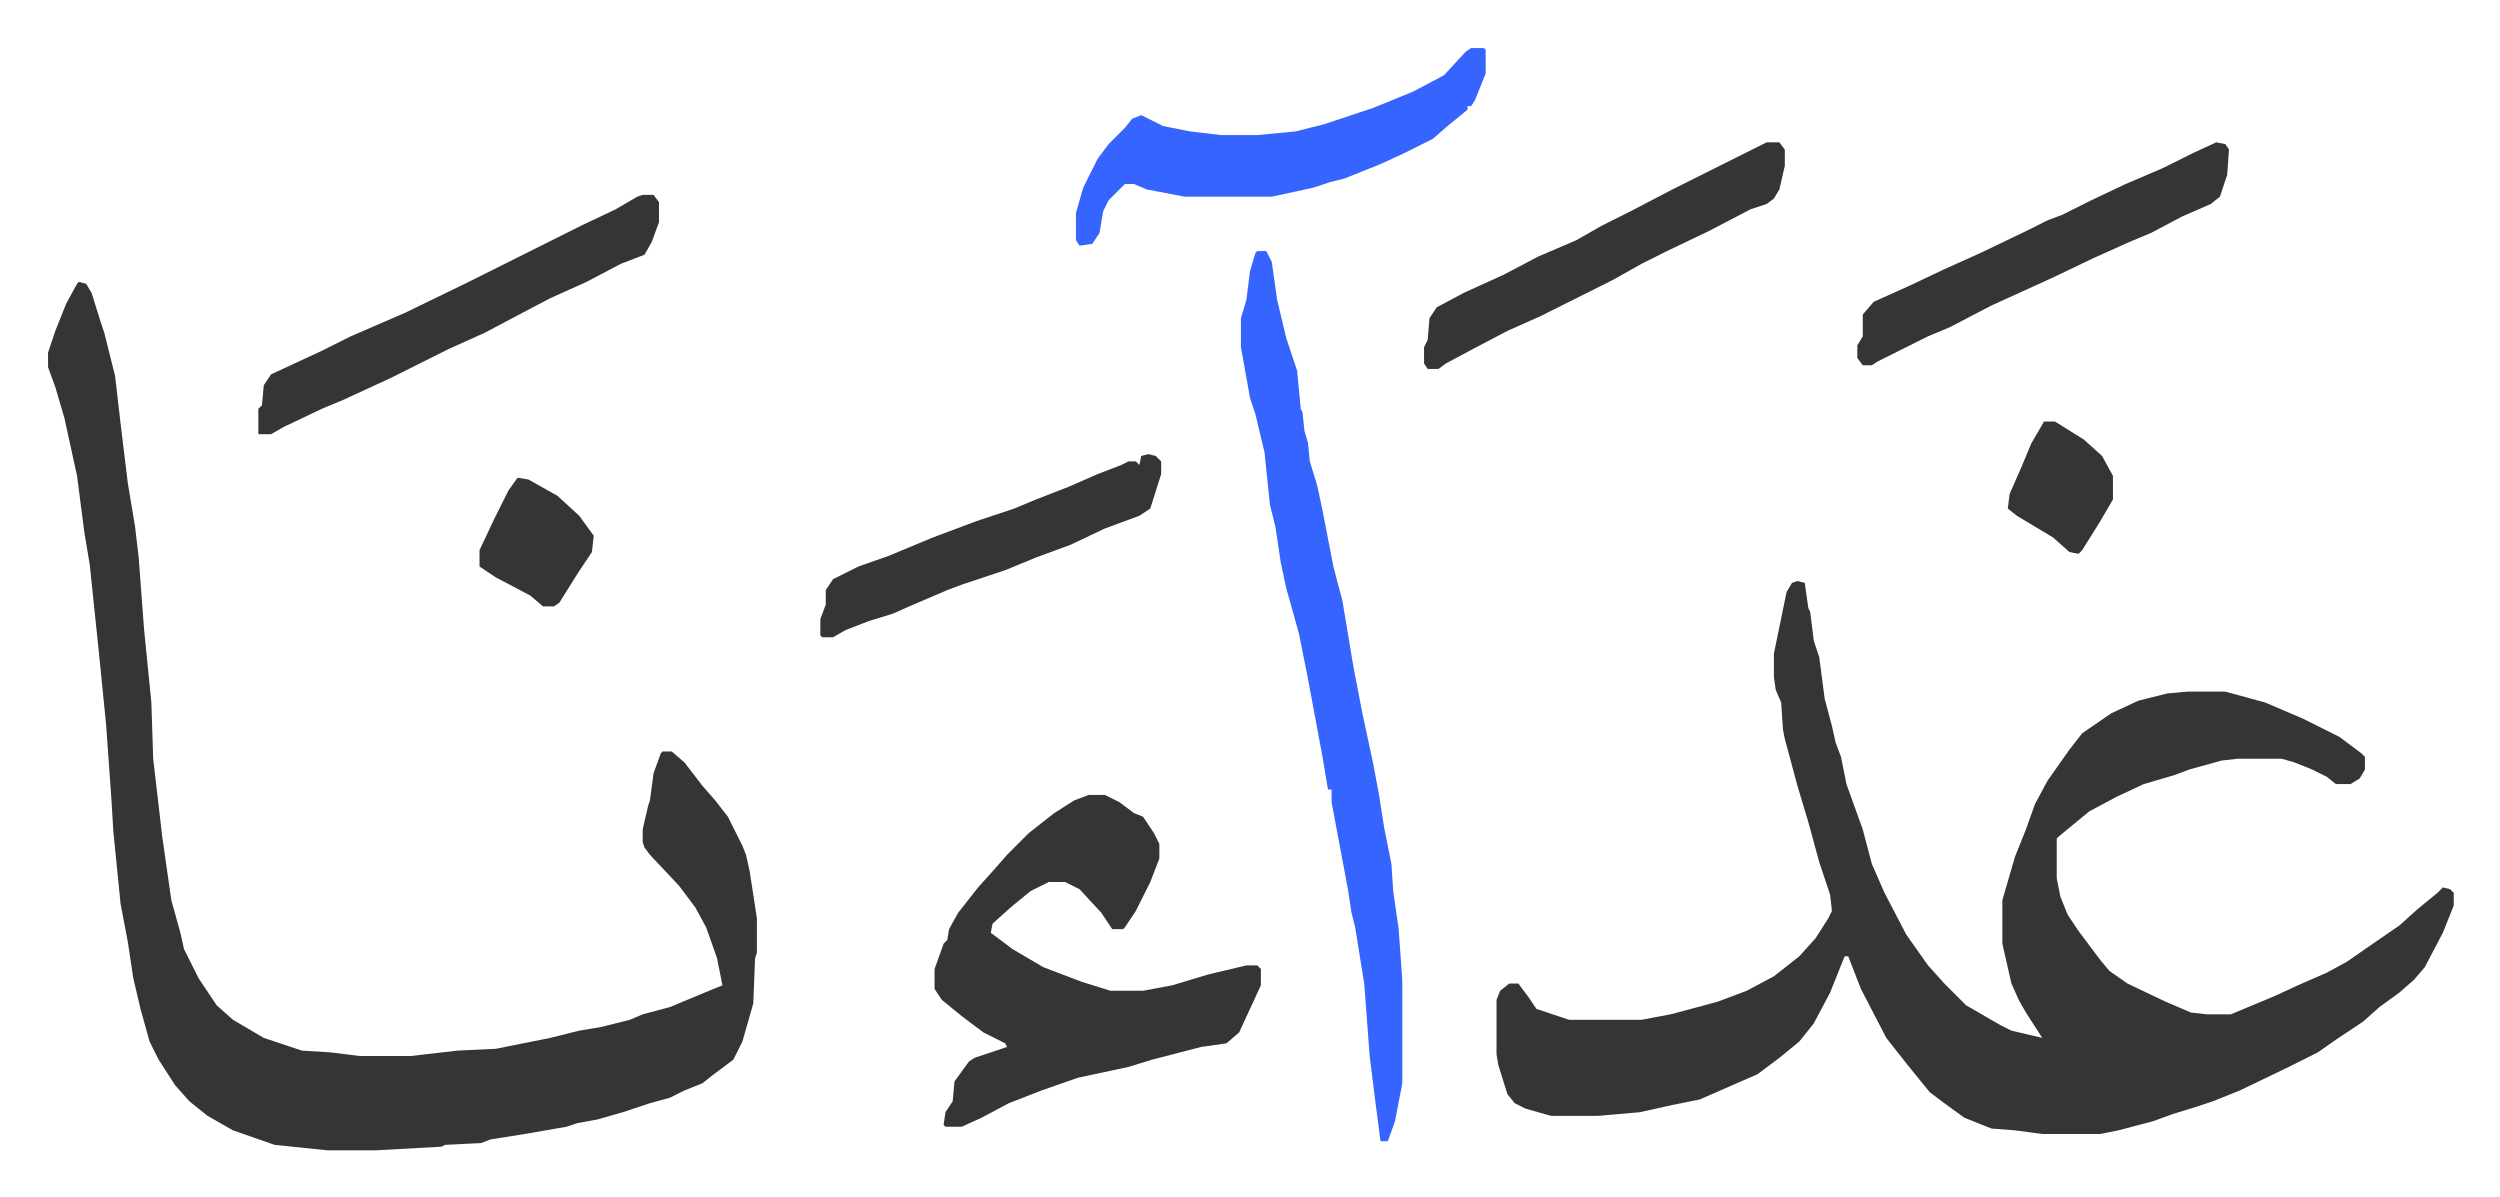
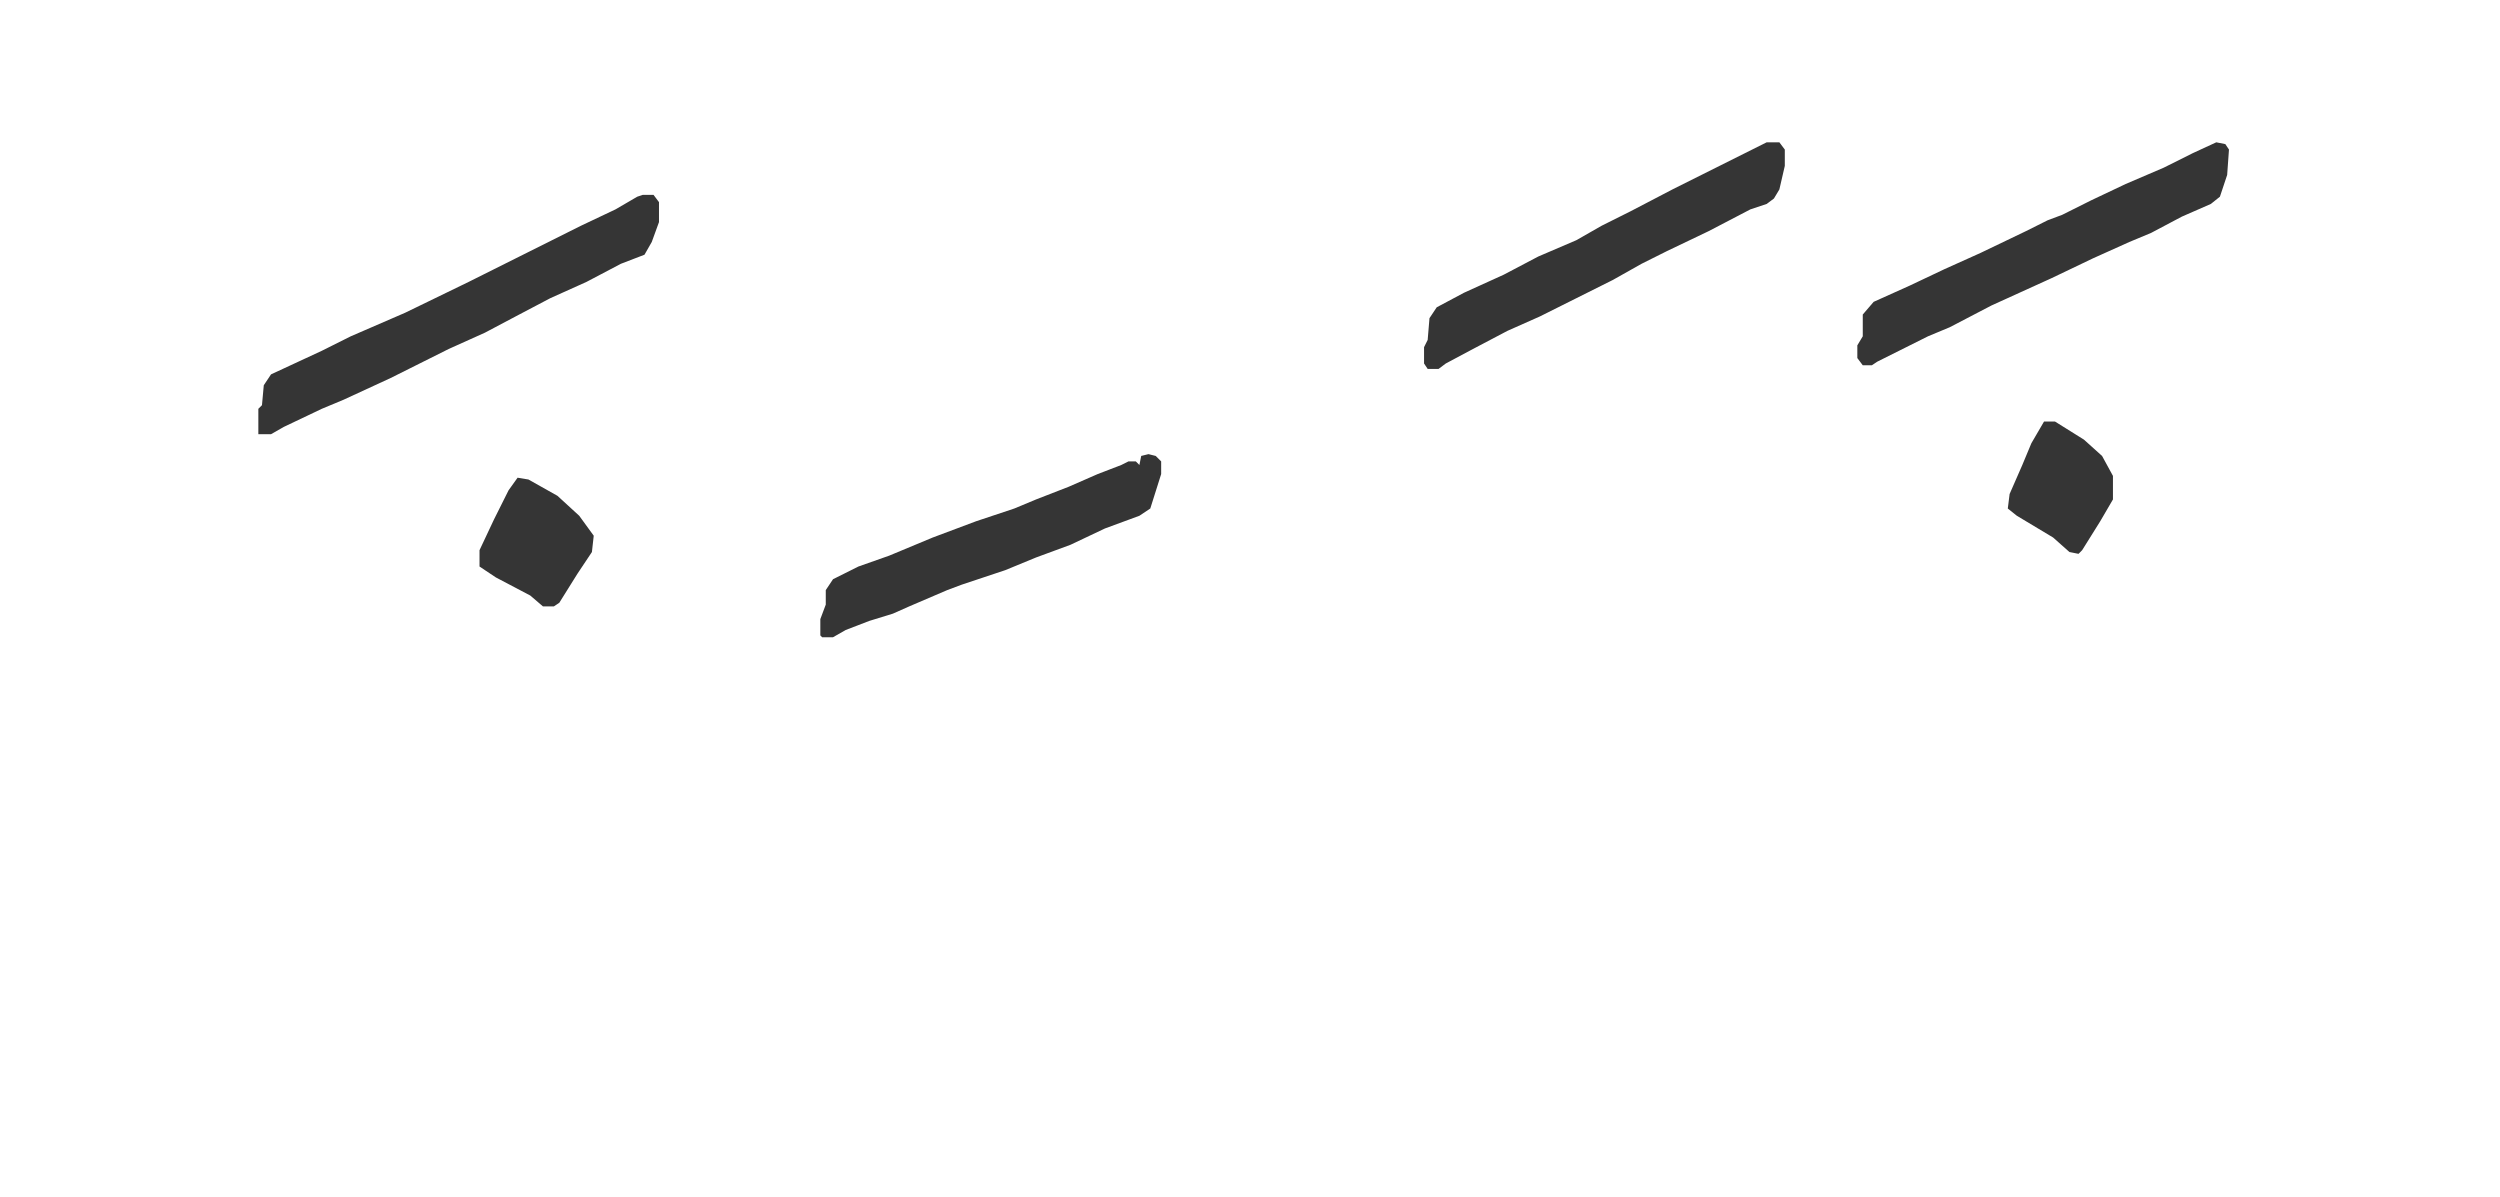
<svg xmlns="http://www.w3.org/2000/svg" viewBox="-26.5 345.5 1379 660">
-   <path fill="#353535" id="rule_normal" d="m965 666 4 1 2 14 1 2 2 16 3 9 3 23 4 15 2 9 3 8 3 15 9 25 5 19 7 16 12 23 12 17 9 10 12 12 19 11 6 3 17 4-9-14-4-7-4-9-5-22v-24l7-24 6-15 5-14 7-13 12-17 7-9 16-11 15-7 16-4 11-1h21l22 6 14 6 7 3 20 10 12 9 2 2v7l-3 5-5 3h-8l-5-4-8-4-10-4-7-2h-24l-9 1-18 5-8 3-17 5-15 7-15 8-17 14-1 1v22l2 10 4 10 6 9 12 16 5 6 10 7 21 10 14 6 9 1h13l24-10 13-6 16-7 11-6 13-9 16-11 10-9 11-9 3-3 4 1 2 2v7l-6 15-10 19-6 7-8 7-11 8-9 8-15 10-10 7-16 8-27 13-15 6-9 3-13 4-11 4-19 5-10 2h-32l-15-2-13-1-15-6-11-8-8-6-13-16-11-14-14-27-7-18h-2l-8 20-9 17-8 10-11 9-12 9-16 7-16 7-15 3-18 4-23 2h-26l-14-4-6-3-4-5-5-16-1-6v-30l2-5 5-4h5l6 8 4 6 18 6h40l16-3 15-4 11-3 16-6 15-8 14-11 9-10 7-11 2-4-1-9-6-18-6-22-6-20-7-26-1-5-1-15-3-7-1-7v-13l7-34 3-5zM17 501l4 1 3 5 5 16 2 6 6 24 3 26 4 33 4 24 2 17 3 40 4 40 1 31 5 43 5 35 5 18 2 9 8 16 10 15 9 8 17 10 15 5 6 2 16 1 16 2h28l26-3 21-1 30-6 16-4 12-2 16-4 7-3 15-4 24-10 5-2-3-15-6-17-6-11-9-12-16-17-3-4-1-3v-7l3-13 1-3 2-15 4-11 1-1h5l7 6 10 13 7 8 7 9 8 16 2 5 2 9 4 26v19l-1 3-1 25-6 21-5 10-12 9-5 4-10 4-8 4-11 3-15 5-14 4-11 2-6 2-23 4-19 3-5 2-20 1-2 1-36 2h-27l-29-3-23-8-14-8-10-8-8-9-9-14-5-10-5-18-4-17-3-20-4-21-4-40-1-17-3-42-4-40-5-48-3-18-4-31-7-32-5-17-4-11v-8l4-12 6-15 6-11zm557 283h9l8 4 8 6 5 2 6 9 3 6v8l-5 13-8 16-6 9-1 1h-6l-6-9-12-13-8-4h-9l-10 5-11 9-10 9-1 5 12 9 17 10 21 8 16 5h18l16-3 20-6 21-5h6l2 2v9l-12 26-7 6-14 2-27 7-13 4-28 6-20 7-18 7-15 8-11 5h-9l-1-1 1-7 4-6 1-11 8-11 3-2 9-3 9-3-1-2-12-6-12-9-11-9-4-6v-11l5-14 2-2 1-6 5-9 11-14 9-10 7-8 12-12 14-11 11-7z" />
-   <path fill="#3564ff" id="rule_madd_obligatory_4_5_vowels" d="M667 484h5l3 6 3 21 5 21 6 18 2 21 1 2 1 10 2 7 1 10 4 13 3 14 6 31 5 19 6 36 5 26 6 28 3 16 3 19 4 20 1 15 3 21 2 28v57l-4 21-4 11h-4l-3-23-3-24-3-40-5-31-2-8-2-13-6-32-3-16v-7h-2l-3-18-3-16-5-27-5-25-7-25-3-14-3-20-3-12-3-29-5-21-3-9-5-28v-16l3-10 2-16 3-10zm118-112h7l1 1v13l-6 15-2 3h-2v2l-11 9-8 7-16 8-13 6-20 8-8 2-9 3-23 5h-48l-21-4-7-3h-5l-9 9-3 6-2 12-4 6-7 1-2-3v-15l4-14 8-16 6-8 9-9 4-5 5-2 12 6 15 3 17 2h20l21-2 16-4 27-9 22-9 17-9 12-13z" />
  <path fill="#353535" id="rule_normal" d="M328 453h6l3 4v11l-4 11-4 7-13 5-19 10-20 9-19 10-17 9-20 9-32 16-26 12-12 5-21 10-7 4h-7v-14l2-2 1-11 4-6 28-13 16-8 30-13 35-17 62-31 19-9 12-7zm868-29 5 1 2 3-1 14-4 12-5 4-16 7-17 9-12 5-20 9-23 11-33 15-23 12-12 5-28 14-3 2h-5l-3-4v-7l3-5v-12l6-7 20-9 19-9 20-9 25-12 12-6 8-3 16-8 19-9 21-9 16-8zm-248 0h7l3 4v9l-3 13-3 5-4 3-9 3-23 12-23 11-14 7-16 9-30 15-10 5-18 8-19 10-15 8-4 3h-6l-2-3v-9l2-4 1-12 4-6 15-8 22-10 19-10 21-9 14-8 16-8 23-12zM607 596l4 1 3 3v7l-6 19-6 4-19 7-19 9-19 7-17 7-24 8-8 3-21 9-9 4-13 4-13 5-7 4h-6l-1-1v-9l3-8v-8l4-6 14-7 17-6 24-10 24-9 21-7 12-5 18-7 16-7 13-5 4-2h4l2 2 1-5zm-348 13 6 1 16 9 12 11 8 11-1 9-8 12-10 16-3 2h-6l-7-6-19-10-9-6v-9l8-17 8-16zm842-31h6l16 10 10 9 6 11v13l-7 12-10 16-2 2-5-1-9-8-20-12-5-4 1-8 7-16 5-12z" />
</svg>